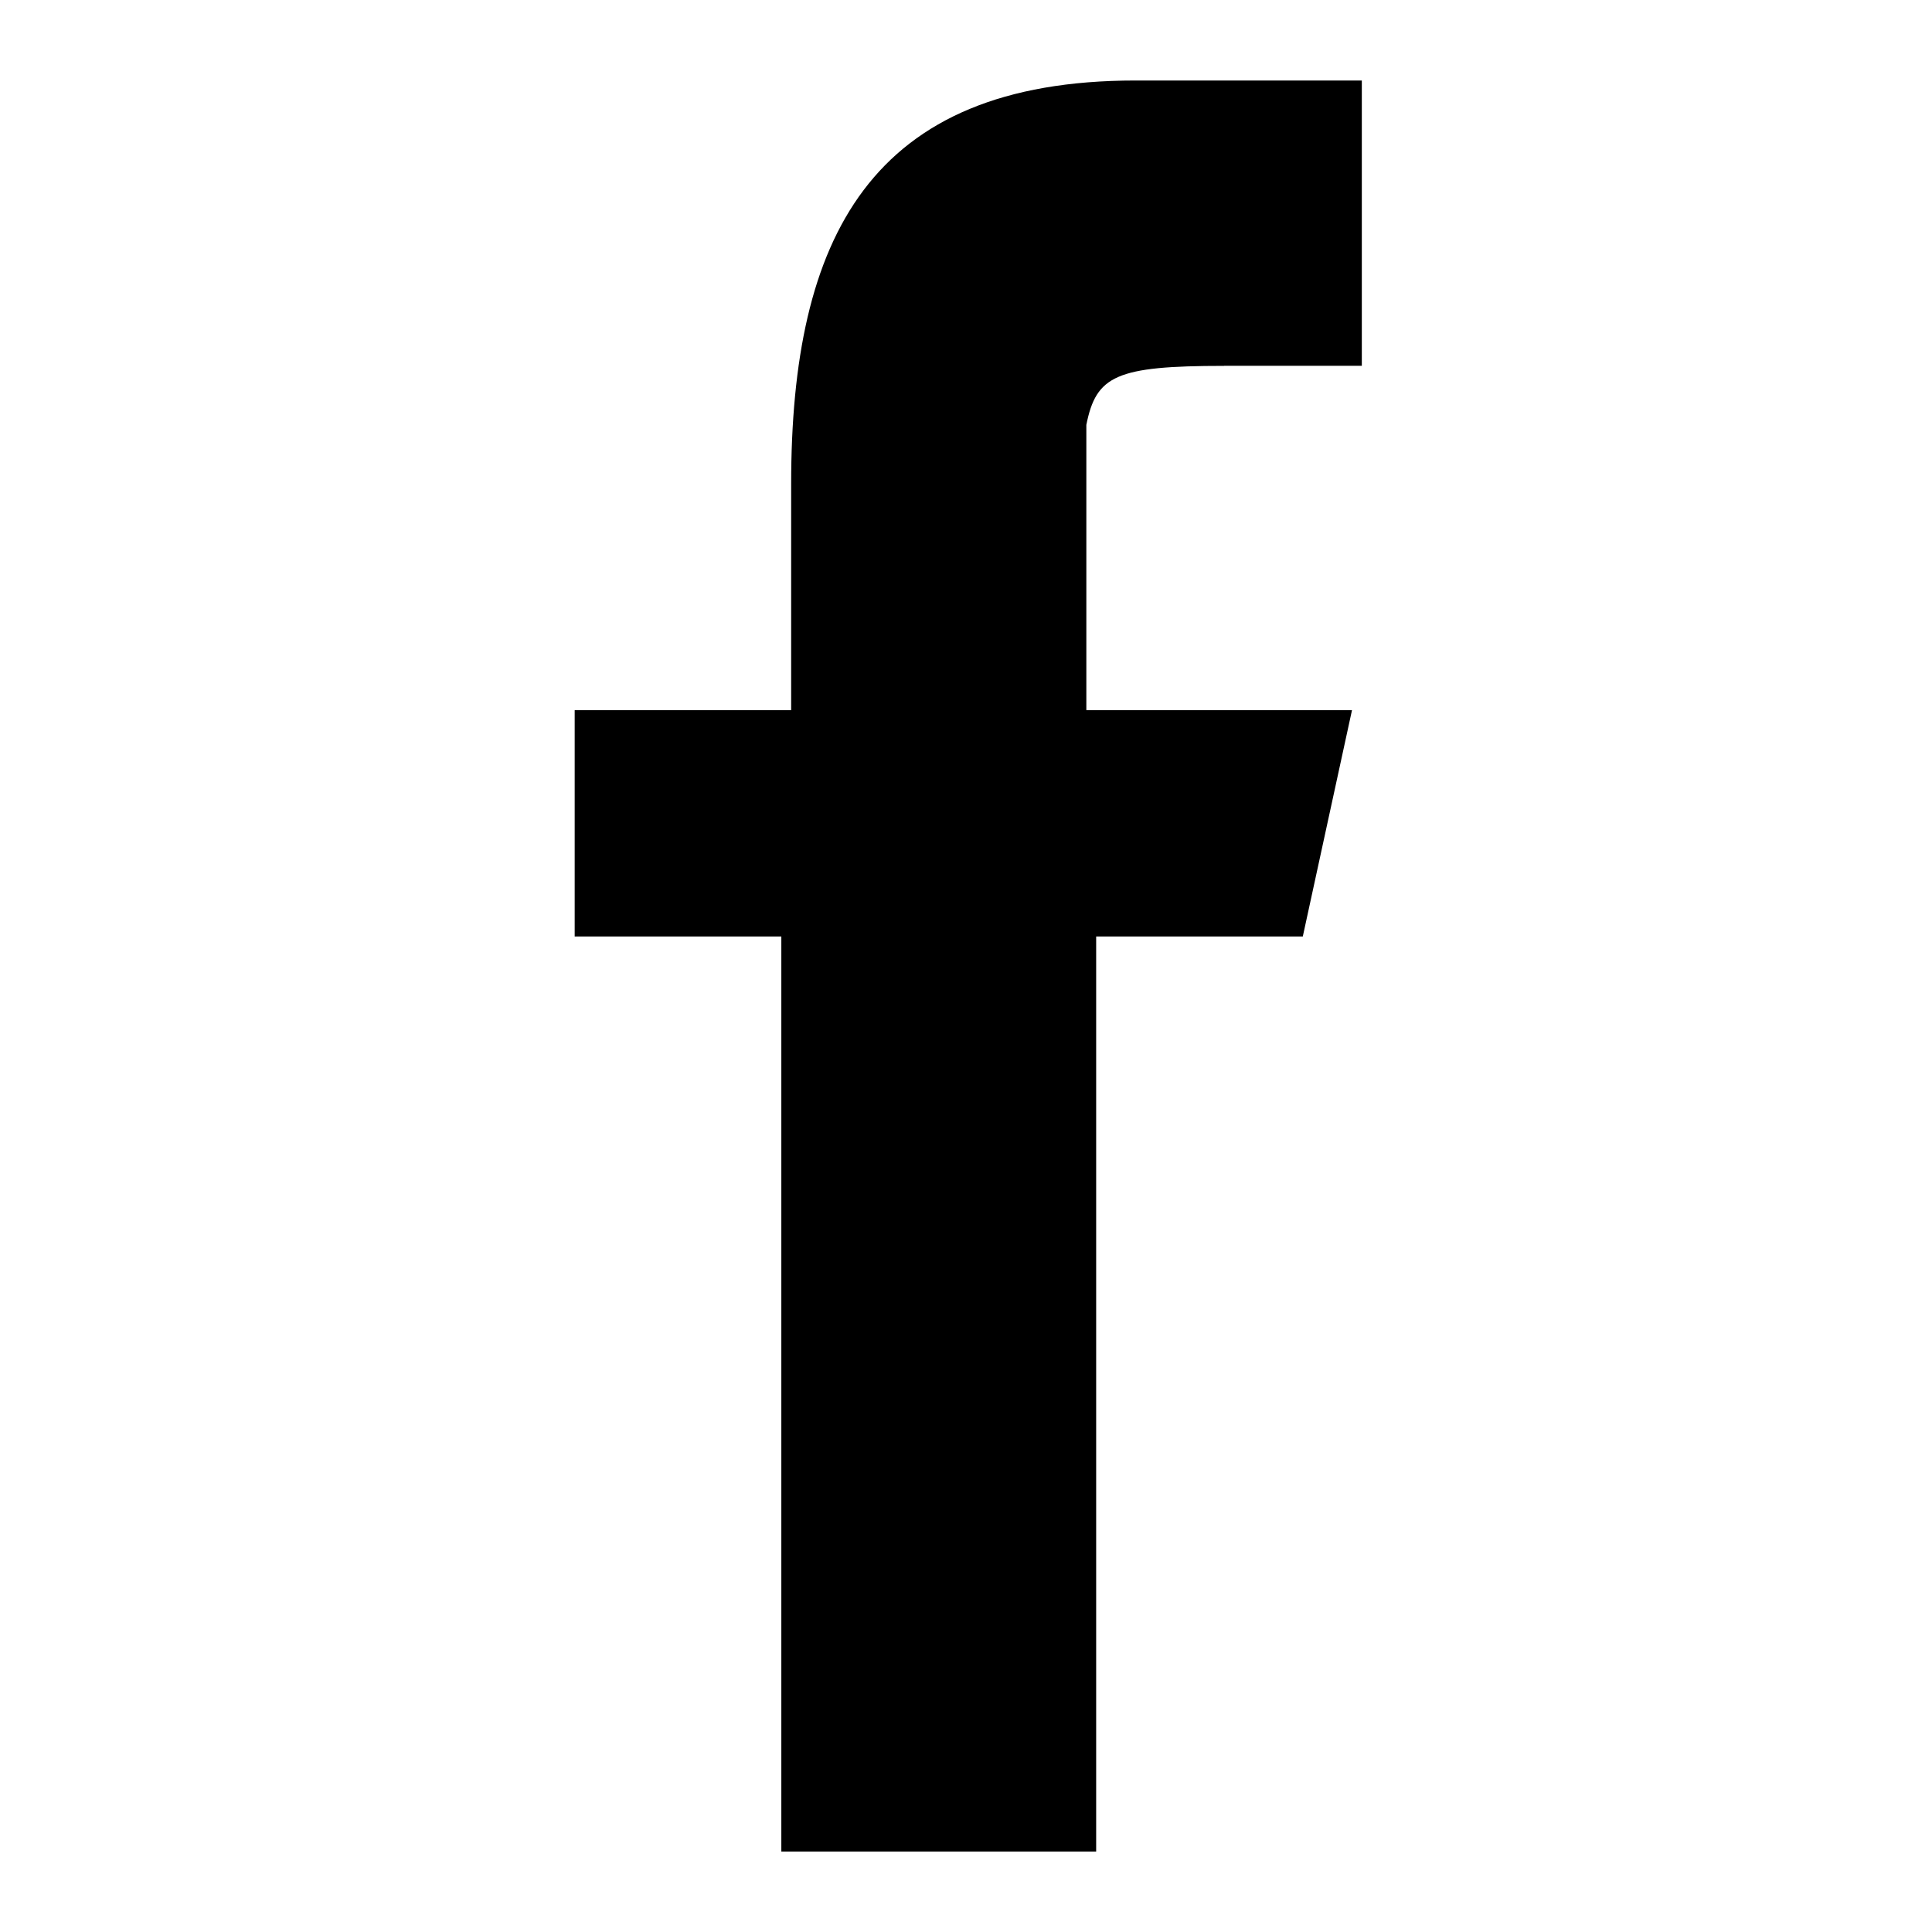
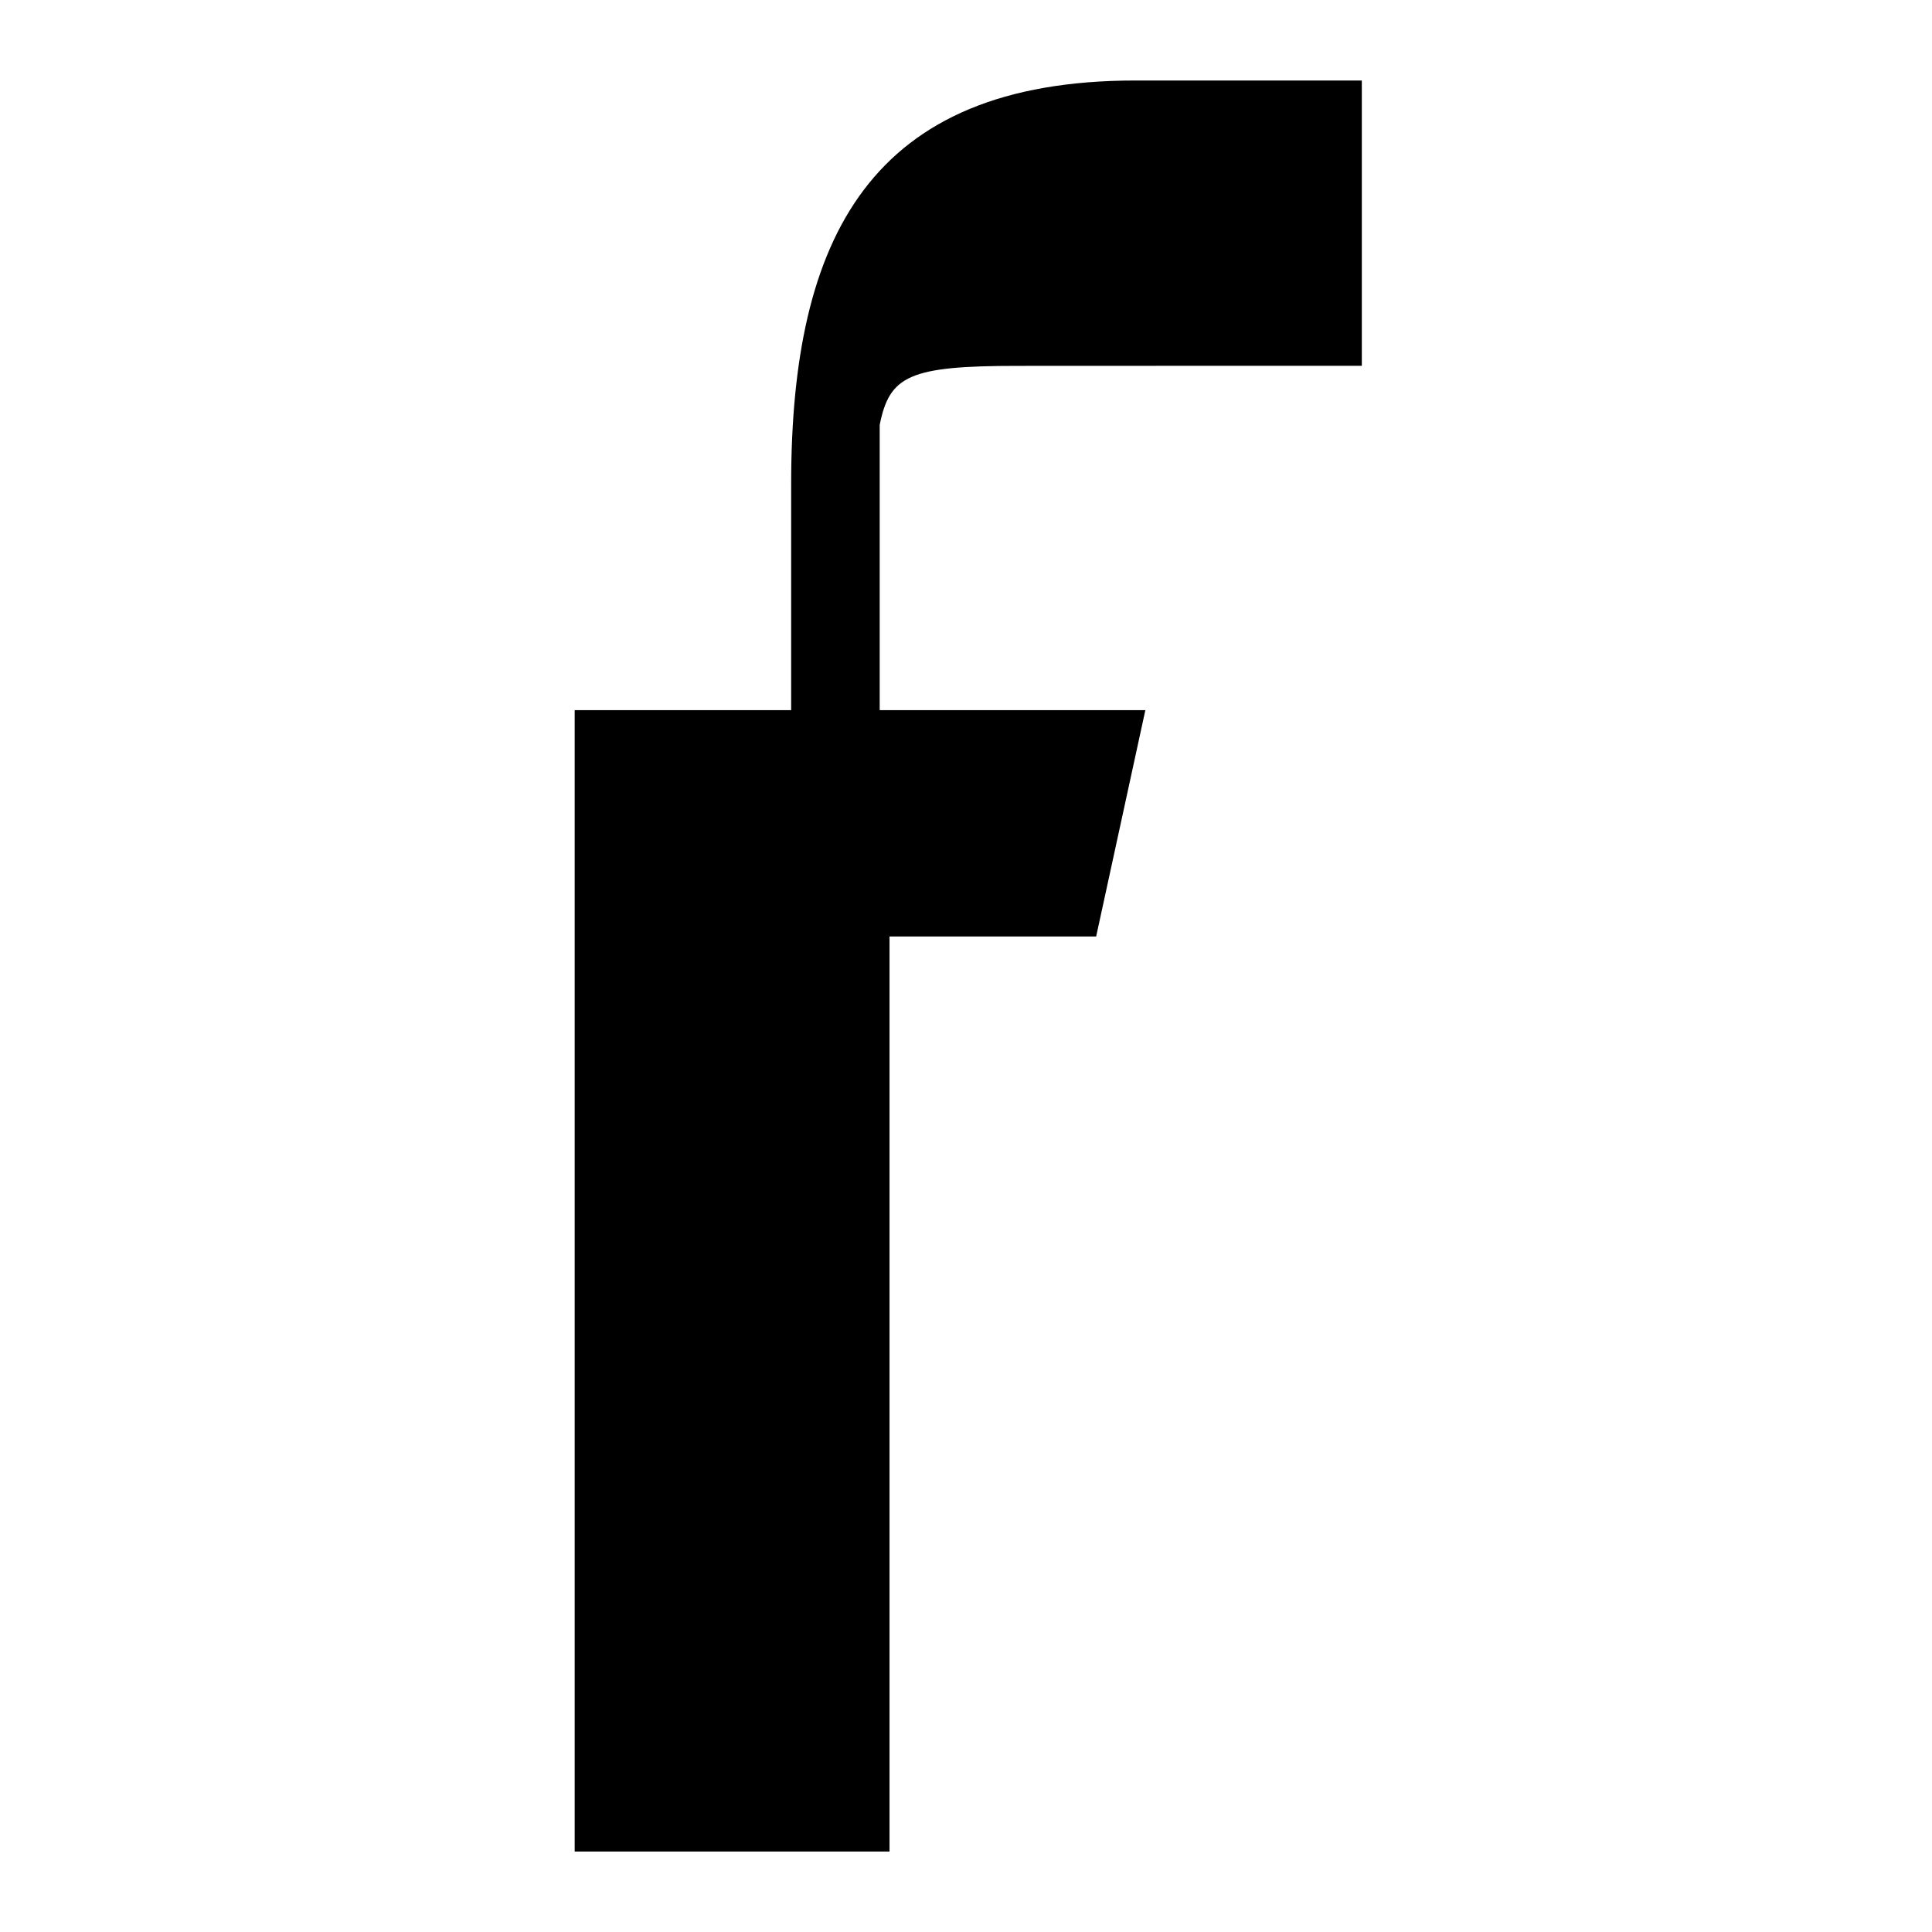
<svg xmlns="http://www.w3.org/2000/svg" id="Layer_1" viewBox="0 0 24 24">
  <defs>
    <style>.cls-1{fill-rule:evenodd;}</style>
  </defs>
-   <path class="cls-1" d="M15.206,4.544h1.711V1h-2.811c-3.3,0-4.278,1.956-4.278,5.011v2.811h-2.689v2.811h2.567v11.367h3.911v-11.367h2.567l.611-2.811h-3.3v-3.544c.122-.611.367-.733,1.711-.733" />
+   <path class="cls-1" d="M15.206,4.544h1.711V1h-2.811c-3.3,0-4.278,1.956-4.278,5.011v2.811h-2.689v2.811v11.367h3.911v-11.367h2.567l.611-2.811h-3.3v-3.544c.122-.611.367-.733,1.711-.733" />
</svg>